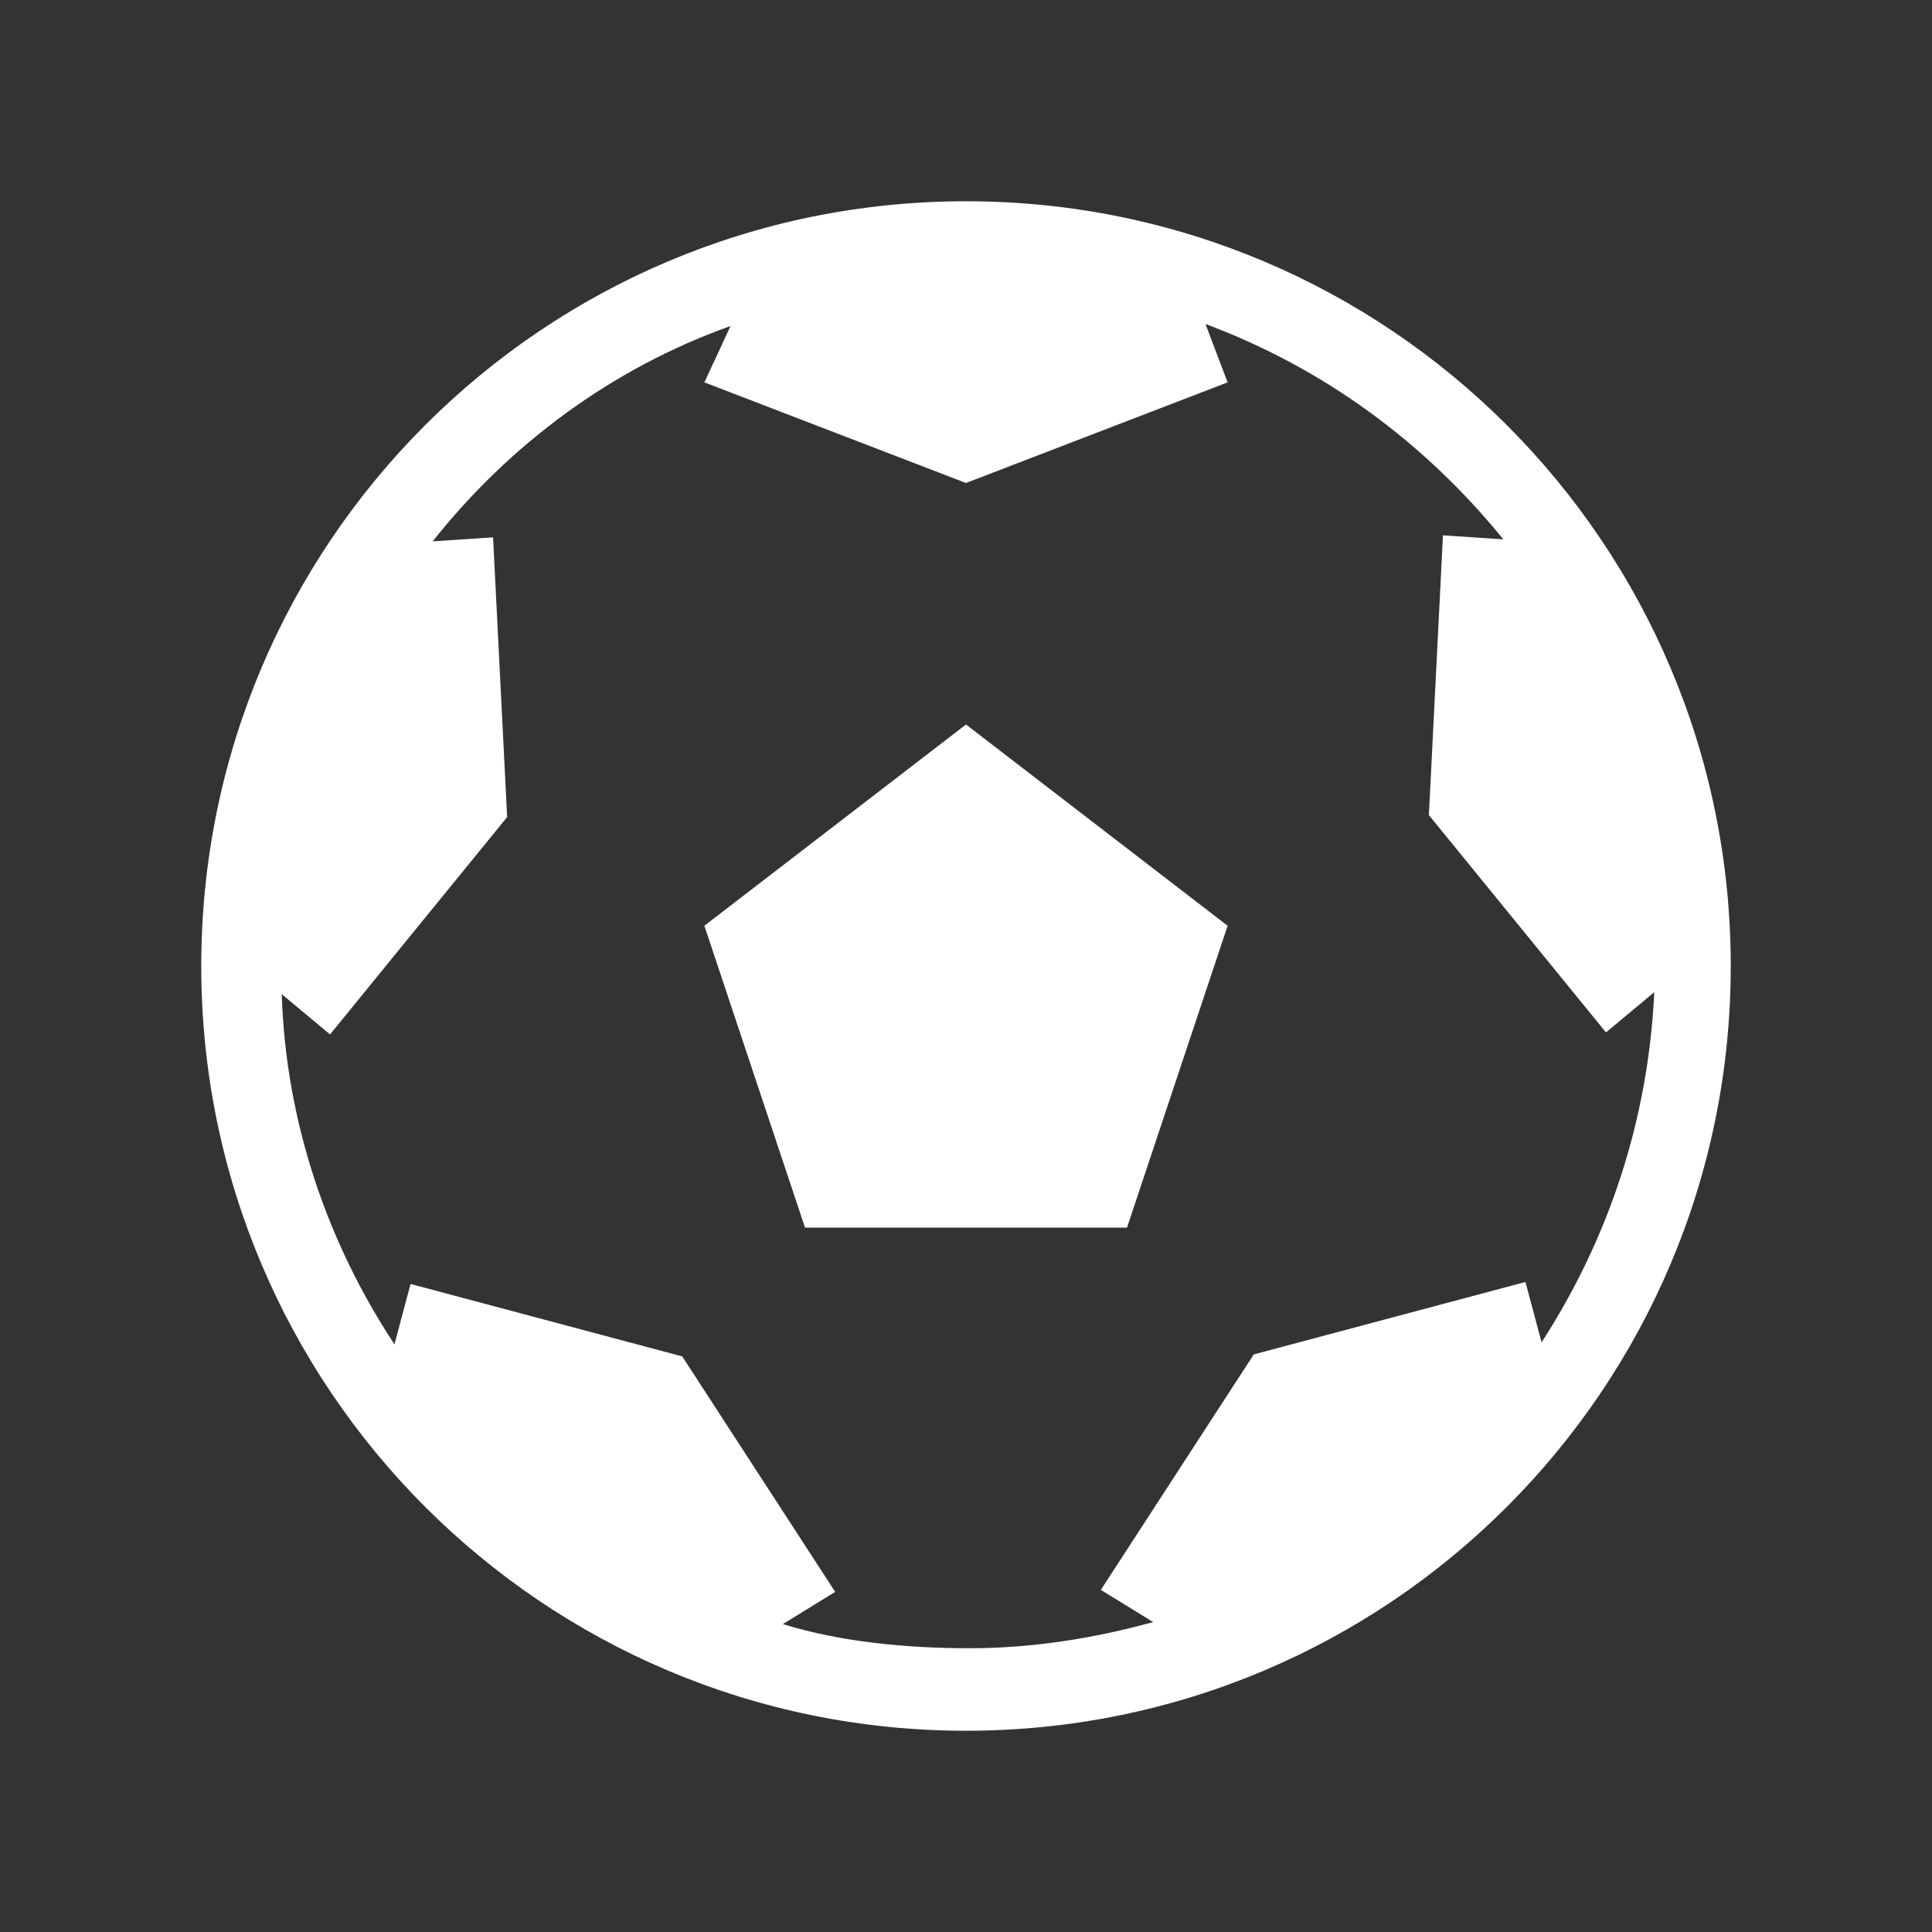
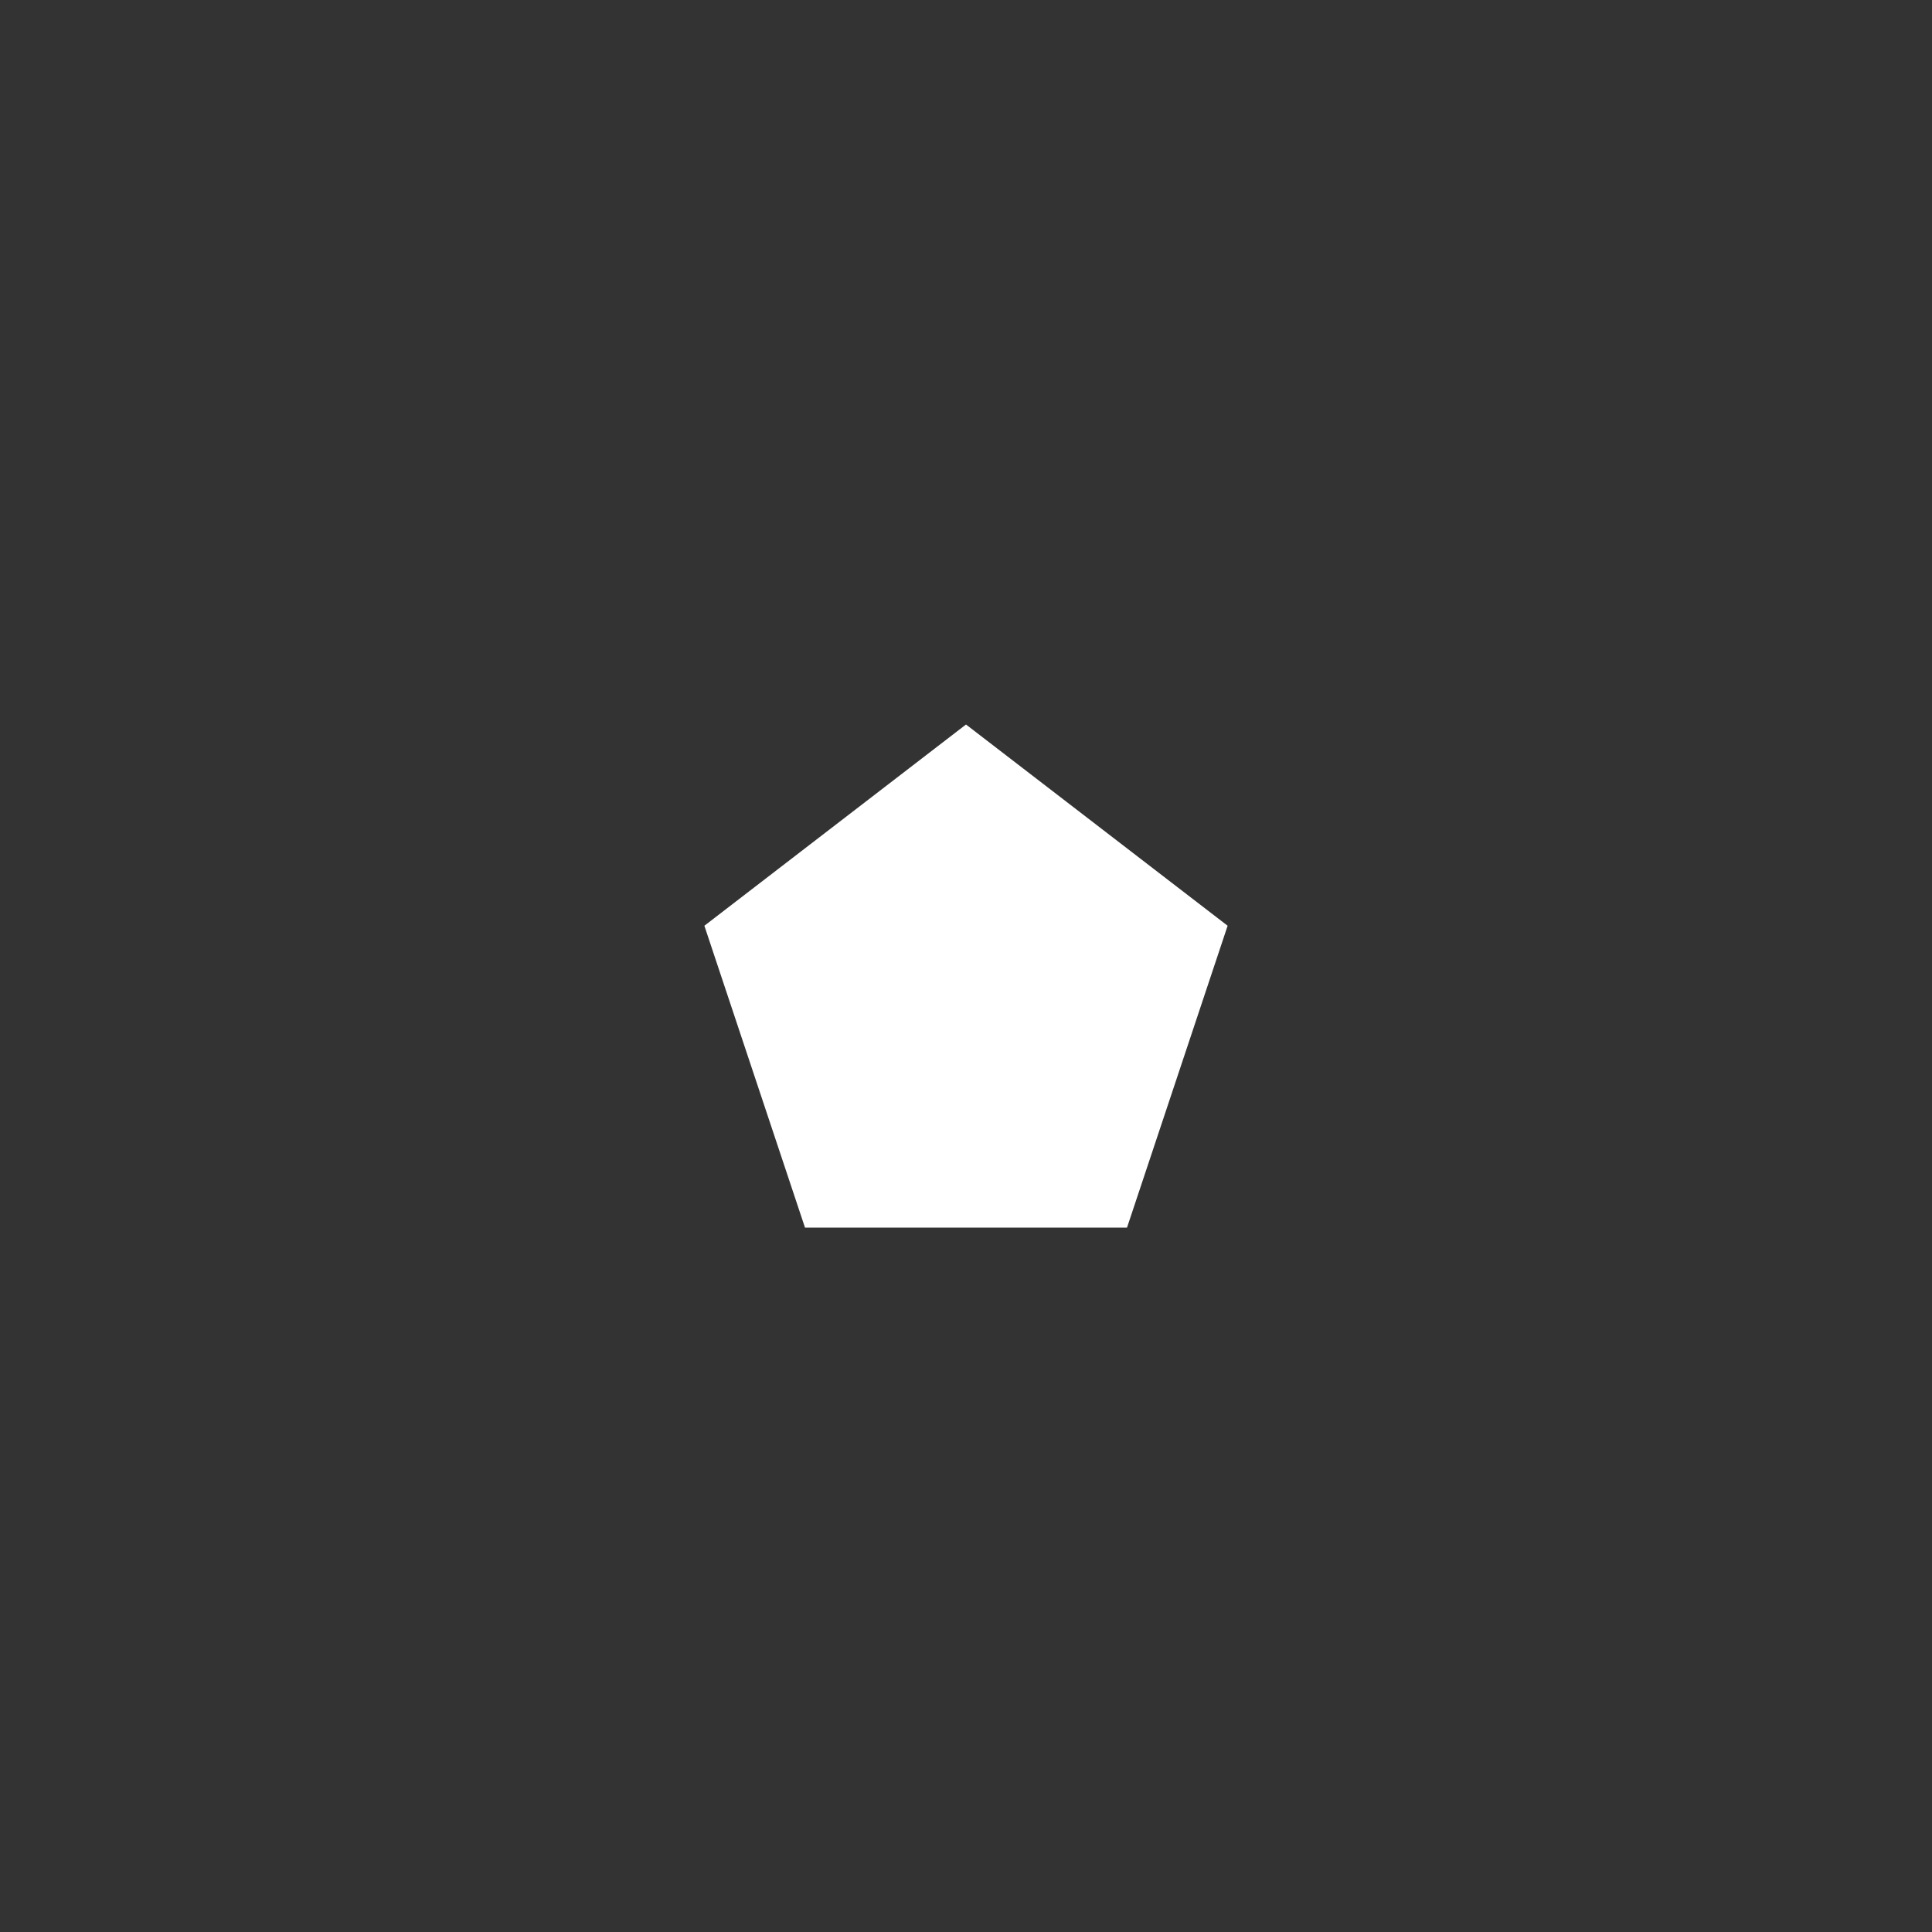
<svg xmlns="http://www.w3.org/2000/svg" width="96" height="96" xml:space="preserve" overflow="hidden">
  <rect width="100%" height="100%" fill="#333333" stroke="none" />
  <g transform="translate(-670 -32)">
-     <path d="M718 42C697 42 680 59 680 80 680 101 697 118 718 118 739 118 756 101 756 80 756 59 739 42 718 42ZM708.9 112.7 711.5 111.1 703.9 99.4 690.4 95.8 689.6 98.8C686.3 93.8 684.2 87.8 684 81.4L686.4 83.4 695.2 72.6 694.5 58.7 691.5 58.9C695.3 54.1 700.4 50.3 706.3 48.2L705 51 718 56 731 51 729.9 48.1C735.8 50.3 740.8 54 744.7 58.8L741.7 58.6 741 72.5 749.8 83.3 752.2 81.3C751.9 87.7 749.9 93.6 746.6 98.7L745.8 95.7 732.3 99.3 724.7 111 727.3 112.6C724.4 113.4 721.3 113.9 718.2 113.9 715.1 113.9 711.8 113.6 708.9 112.7Z" fill="#FFFFFF" />
    <path d="M731 78 718 68 705 78 710 93 718 93 726 93Z" fill="#FFFFFF" />
  </g>
</svg>